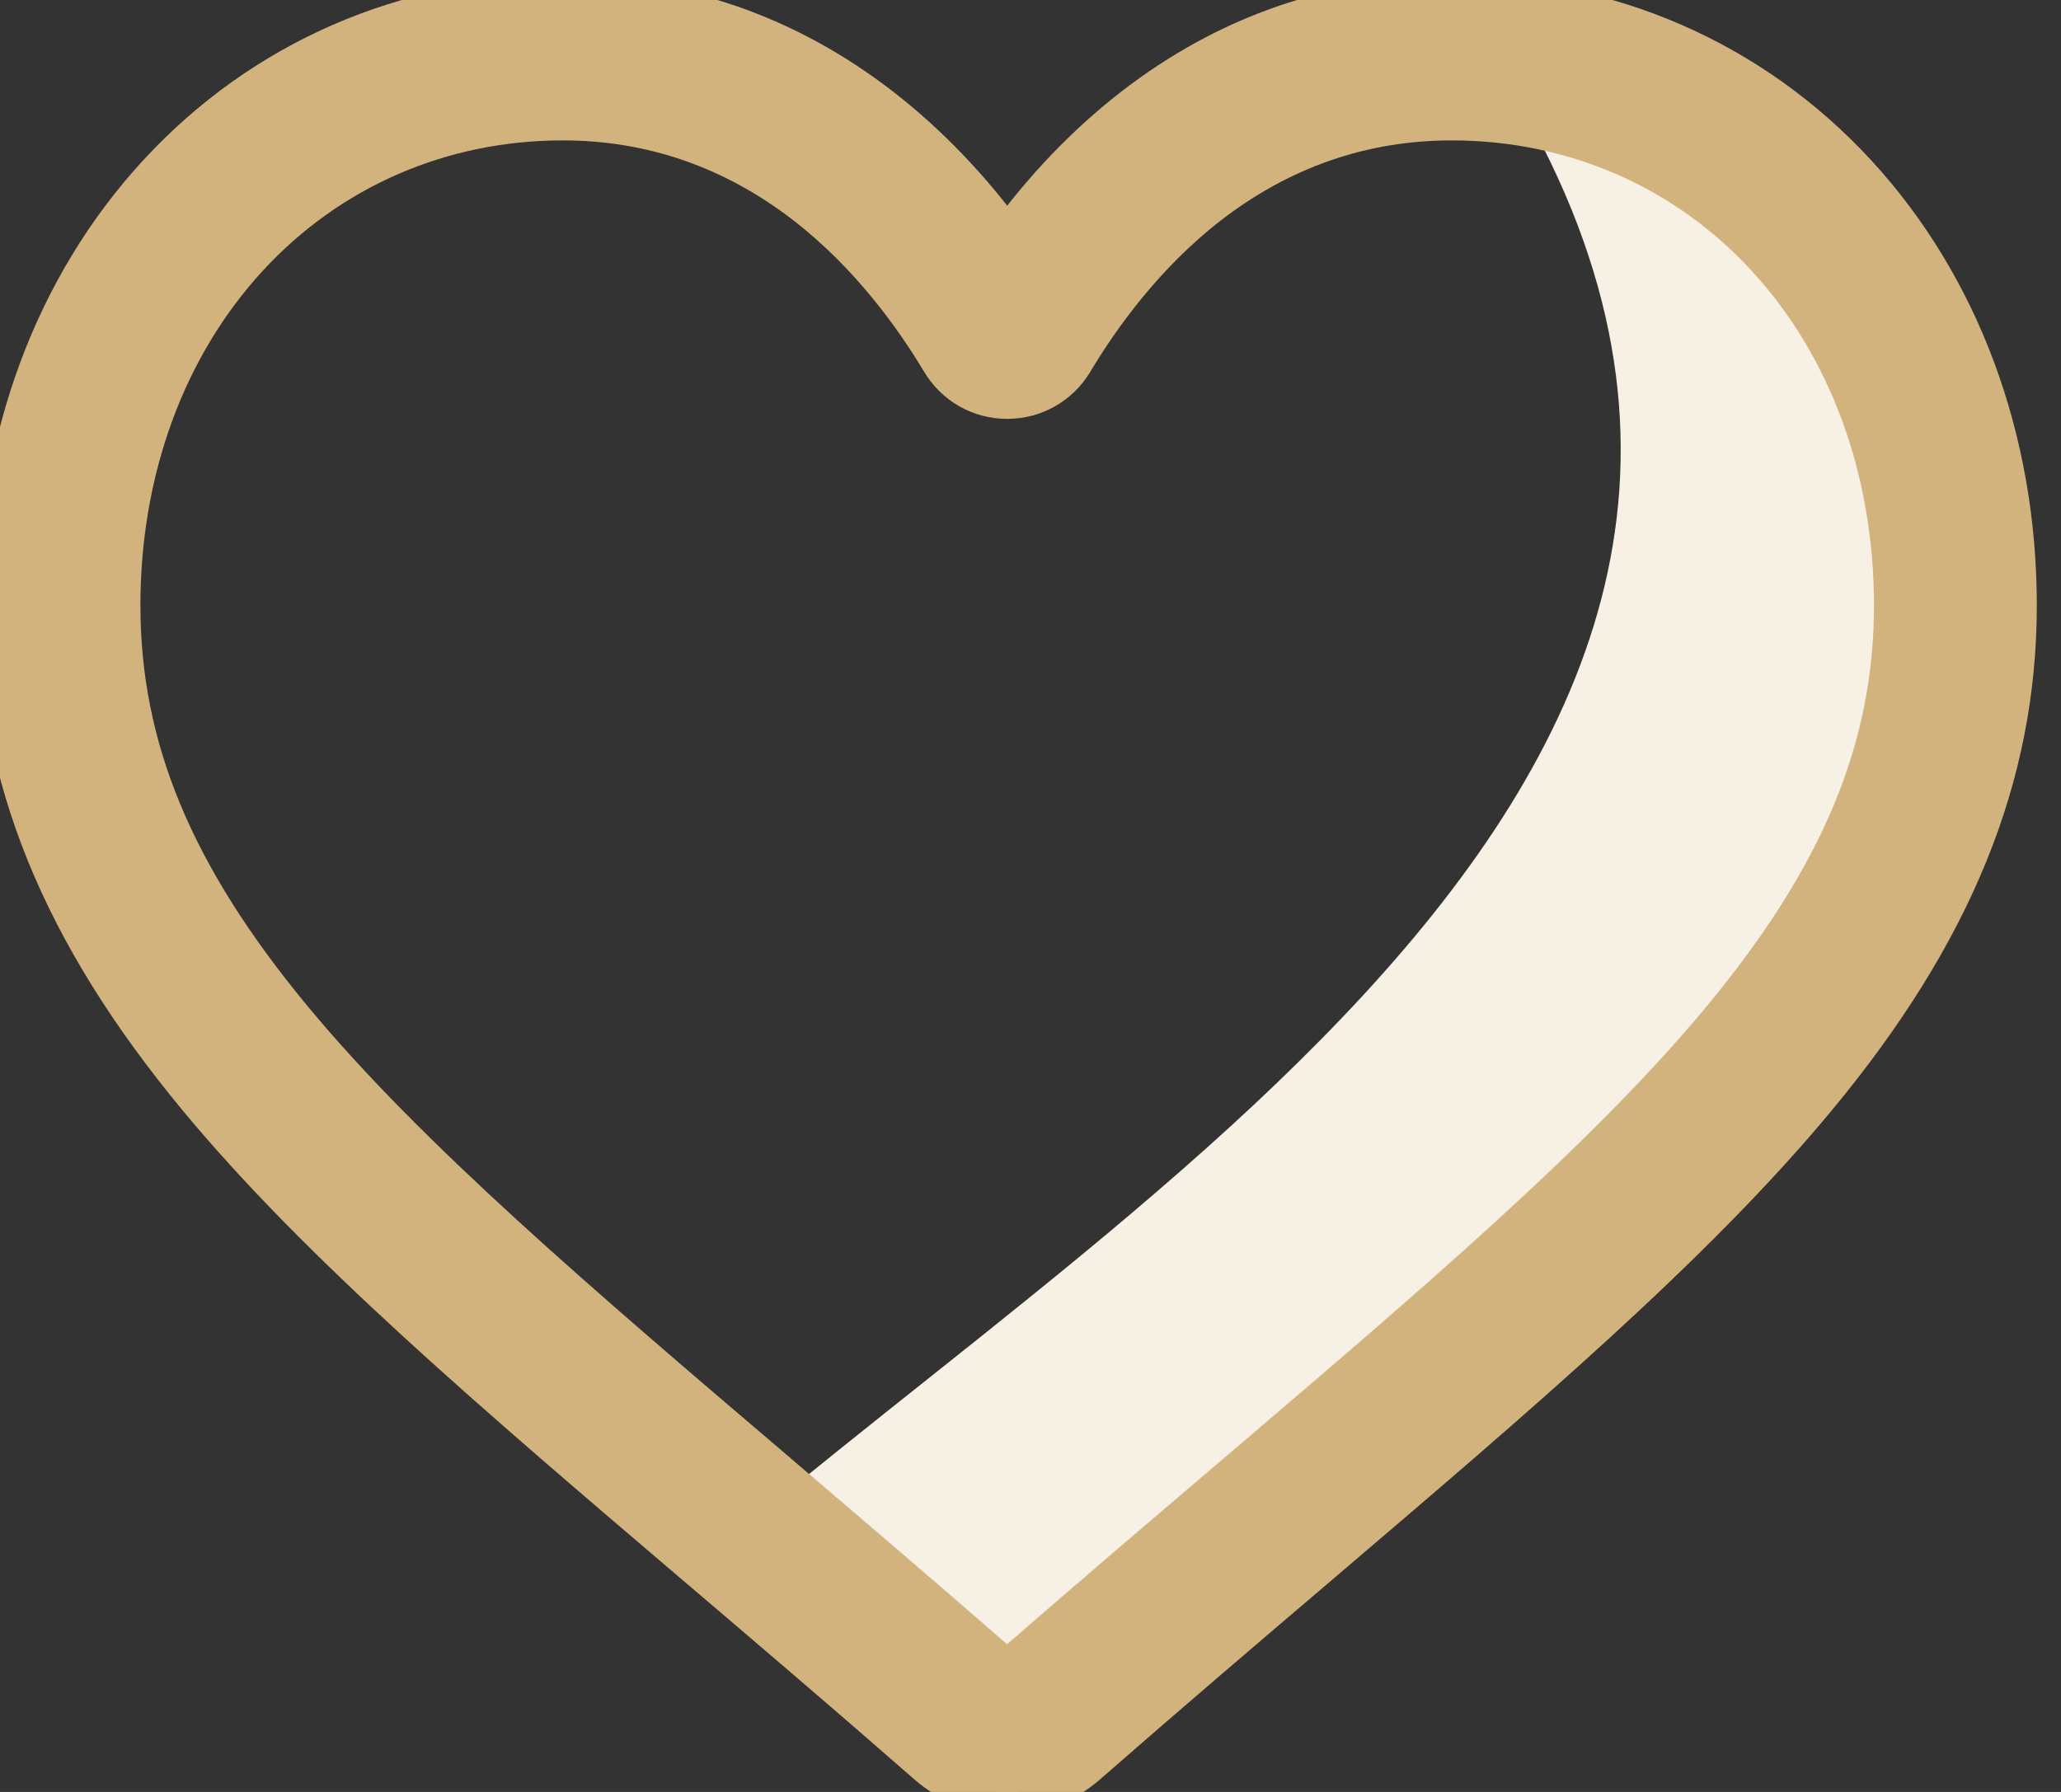
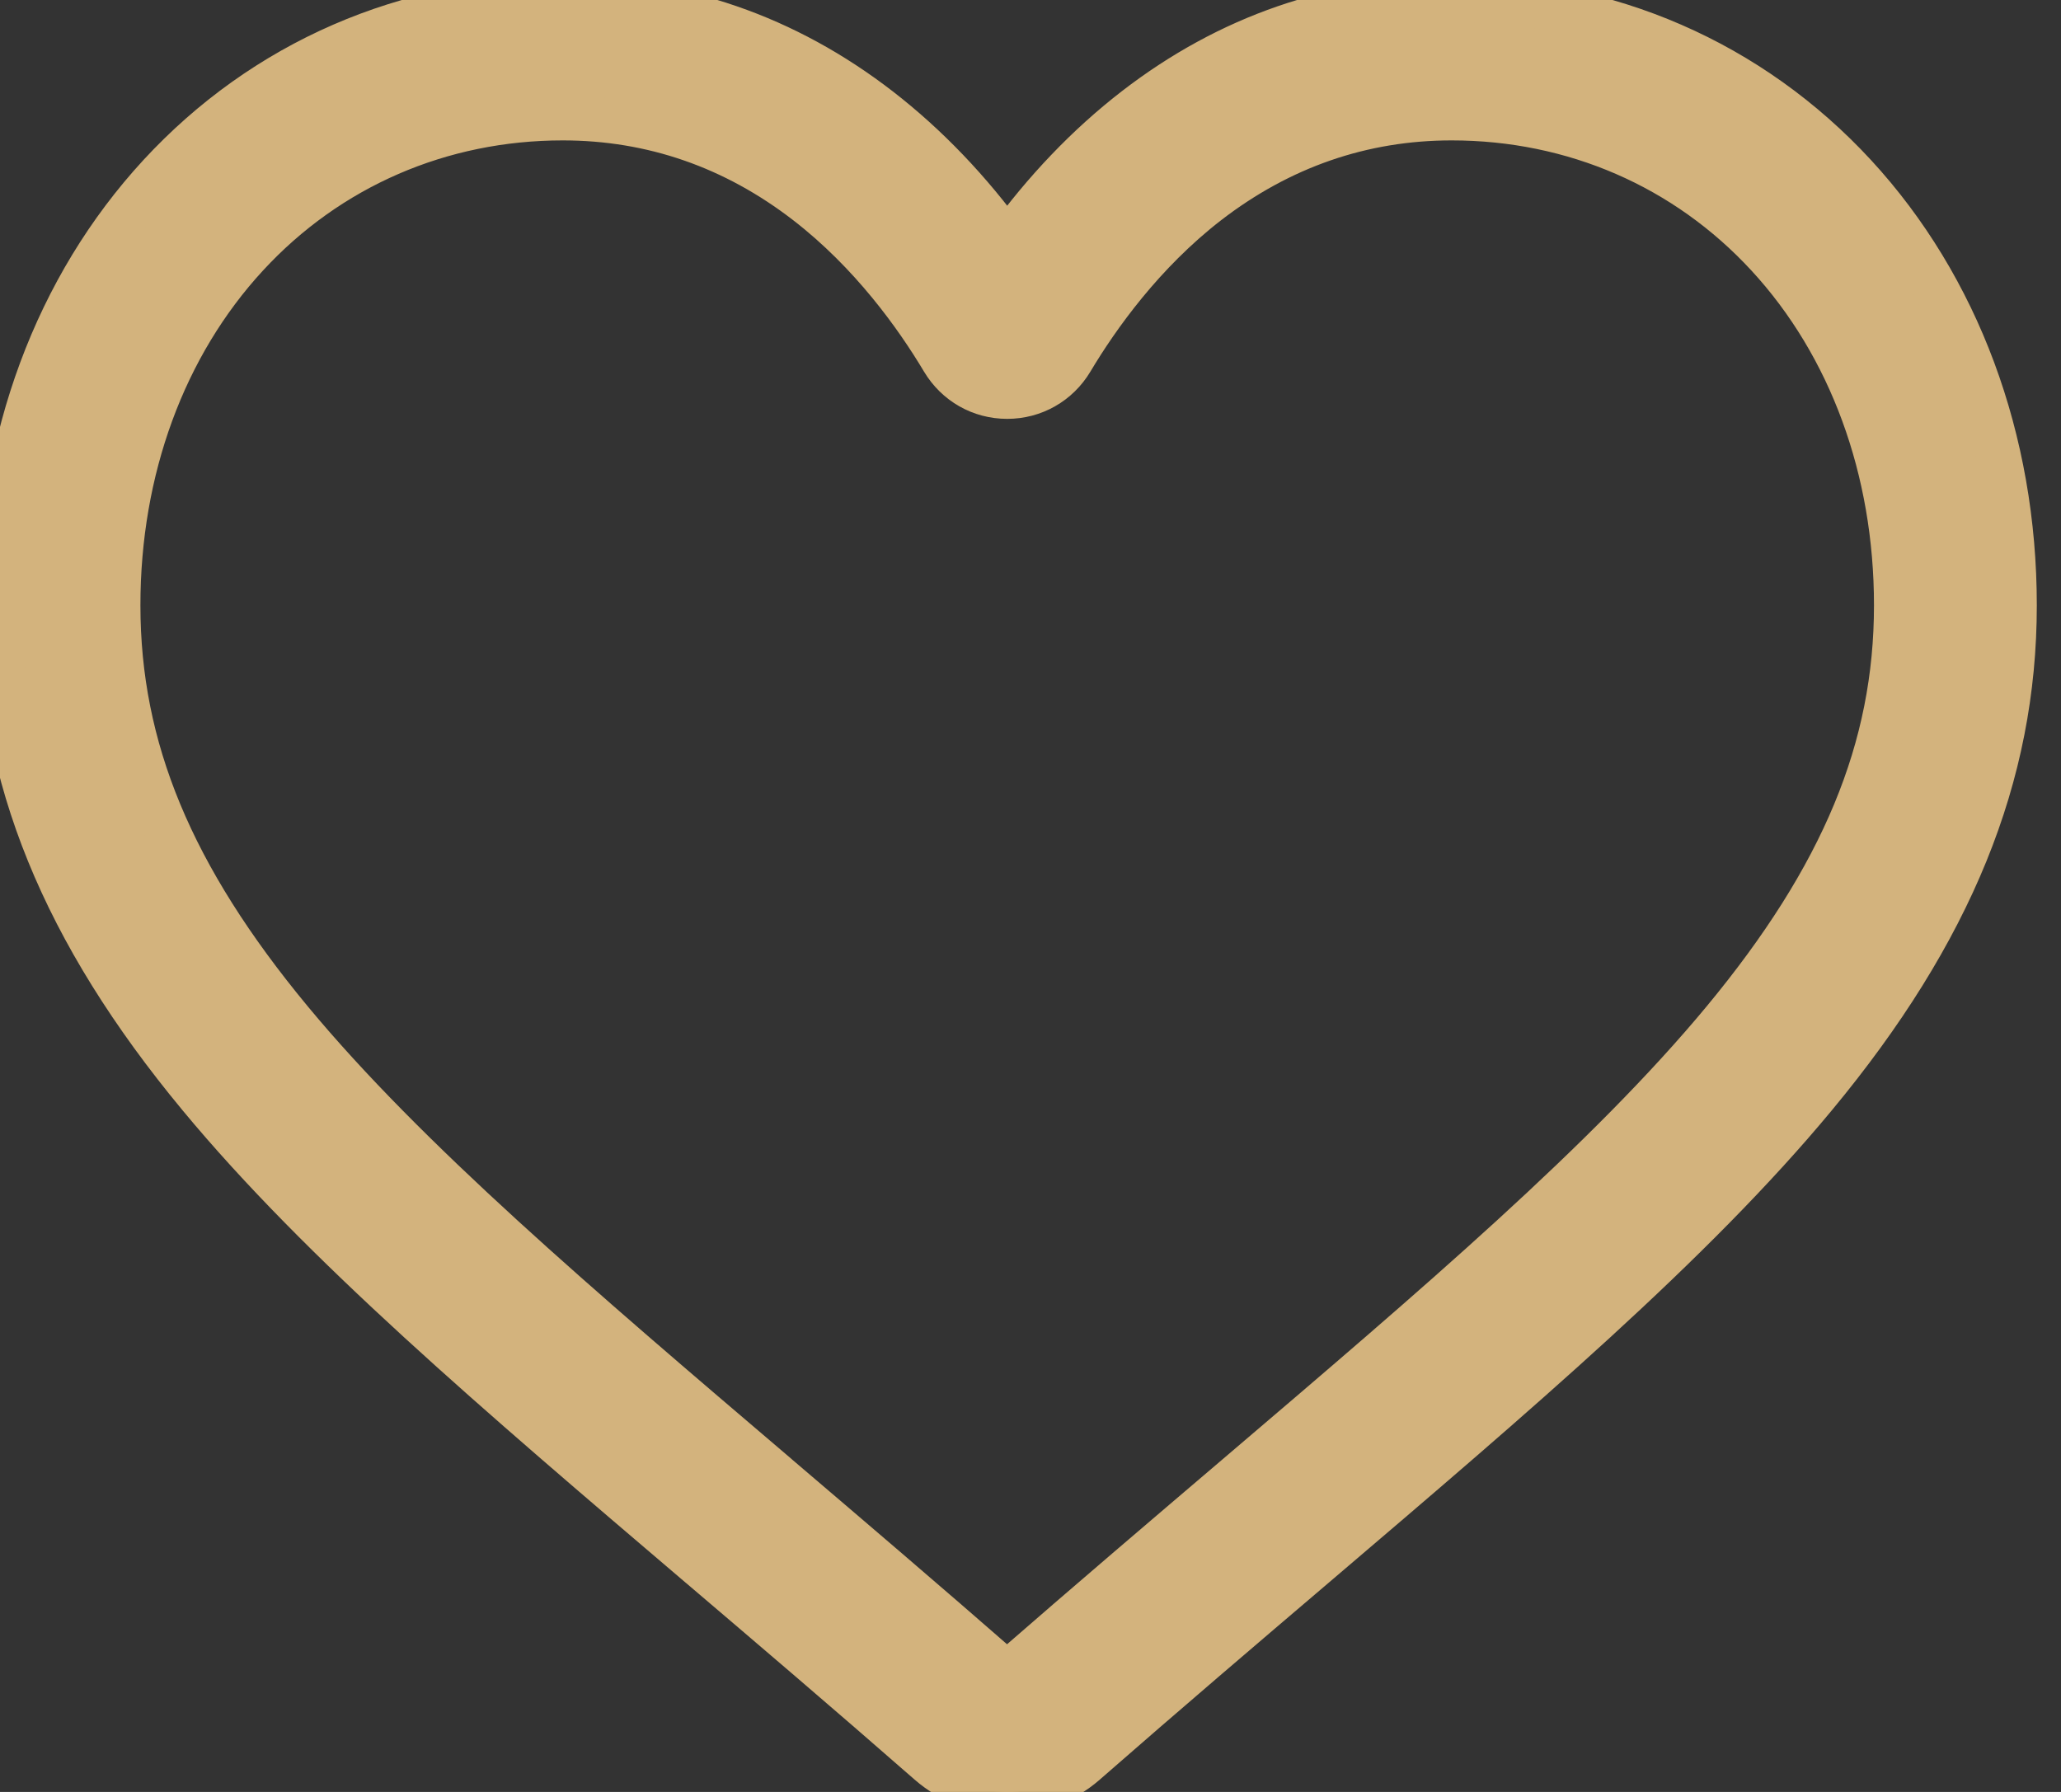
<svg xmlns="http://www.w3.org/2000/svg" width="23px" height="20px" viewBox="0 0 23 20" version="1.1">
  <rect x="0" y="0" width="23" height="20" fill="#333333" stroke="none" />
  <title>Icons / WISHLIST / 1 Hover</title>
  <desc>Created with Sketch.</desc>
  <g id="Icons-/-WISHLIST-/-1-Hover" stroke="none" stroke-width="1" fill="none" fill-rule="evenodd">
    <g id="Icons-/-WISHLIST">
-       <path d="M11.24,20 C10.92,20 10.611,19.884 10.371,19.674 C9.463,18.879 8.587,18.133 7.815,17.475 L7.811,17.472 C12.885,13.047 22.051,7.962 16.2,0 C17.936,0 19.533,0.695 20.697,1.957 C21.847,3.205 22.48,4.909 22.48,6.756 C22.48,8.657 21.772,10.398 20.25,12.233 C18.89,13.875 16.934,15.541 14.67,17.471 C13.896,18.13 13.019,18.878 12.109,19.674 C11.869,19.884 11.56,20 11.24,20 Z" id="Fill-1" fill="#F6F0E5" />
      <path d="M11.24,20 C10.92,20 10.611,19.884 10.371,19.674 C9.463,18.879 8.587,18.133 7.815,17.475 L7.811,17.472 C5.546,15.541 3.59,13.875 2.23,12.233 C0.709,10.398 0,8.657 0,6.756 C0,4.909 0.633,3.205 1.783,1.957 C2.947,0.695 4.544,0 6.28,0 C7.578,0 8.766,0.41 9.812,1.219 C10.34,1.628 10.818,2.128 11.24,2.71 C11.662,2.128 12.14,1.628 12.668,1.219 C13.714,0.41 14.903,0 16.2,0 C17.936,0 19.533,0.695 20.697,1.957 C21.847,3.205 22.48,4.909 22.48,6.756 C22.48,8.657 21.772,10.398 20.25,12.233 C18.89,13.875 16.934,15.541 14.67,17.471 C13.896,18.13 13.019,18.878 12.109,19.674 C11.869,19.884 11.56,20 11.24,20 Z M6.28,1.317 C4.916,1.317 3.663,1.861 2.751,2.85 C1.826,3.853 1.317,5.24 1.317,6.756 C1.317,8.355 1.911,9.785 3.243,11.393 C4.531,12.947 6.447,14.579 8.665,16.469 L8.669,16.473 C9.444,17.134 10.323,17.883 11.238,18.683 C12.158,17.881 13.039,17.131 13.816,16.469 C16.033,14.579 17.949,12.947 19.237,11.393 C20.569,9.785 21.163,8.355 21.163,6.756 C21.163,5.24 20.654,3.853 19.729,2.85 C18.817,1.861 17.564,1.317 16.2,1.317 C15.201,1.317 14.284,1.635 13.473,2.261 C12.752,2.819 12.249,3.525 11.954,4.019 C11.802,4.273 11.535,4.425 11.24,4.425 C10.944,4.425 10.678,4.273 10.526,4.019 C10.231,3.525 9.728,2.819 9.006,2.261 C8.196,1.635 7.279,1.317 6.28,1.317 Z" id="Fill-1" stroke="#D3B37D" stroke-width="0.5" fill="#D3B37D" />
    </g>
  </g>
</svg>